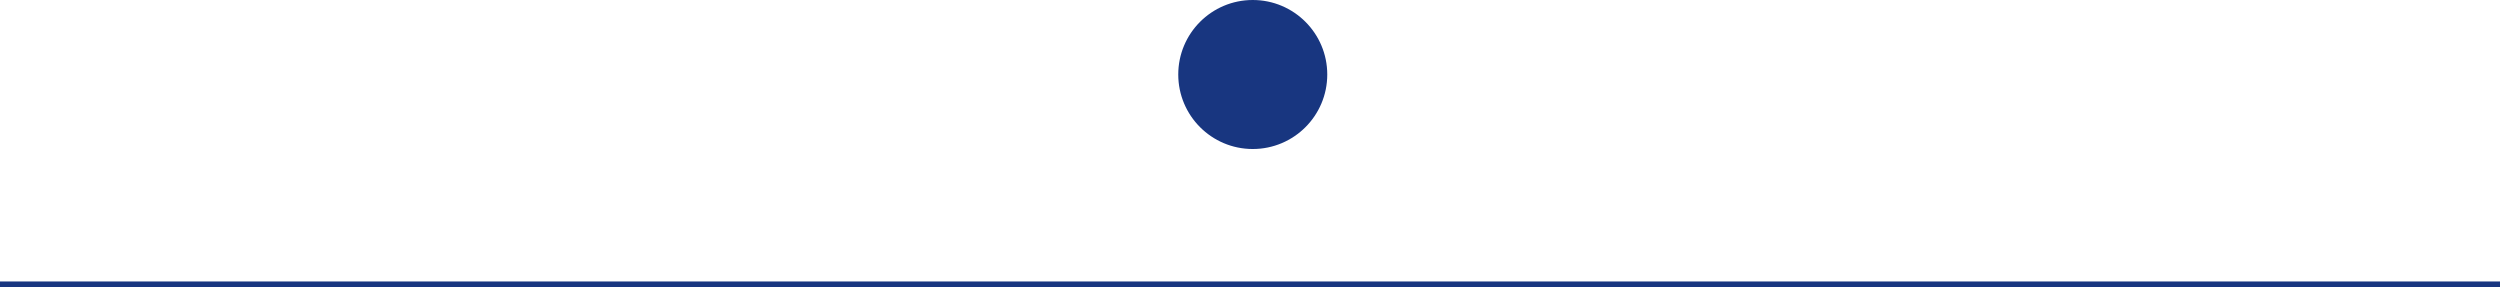
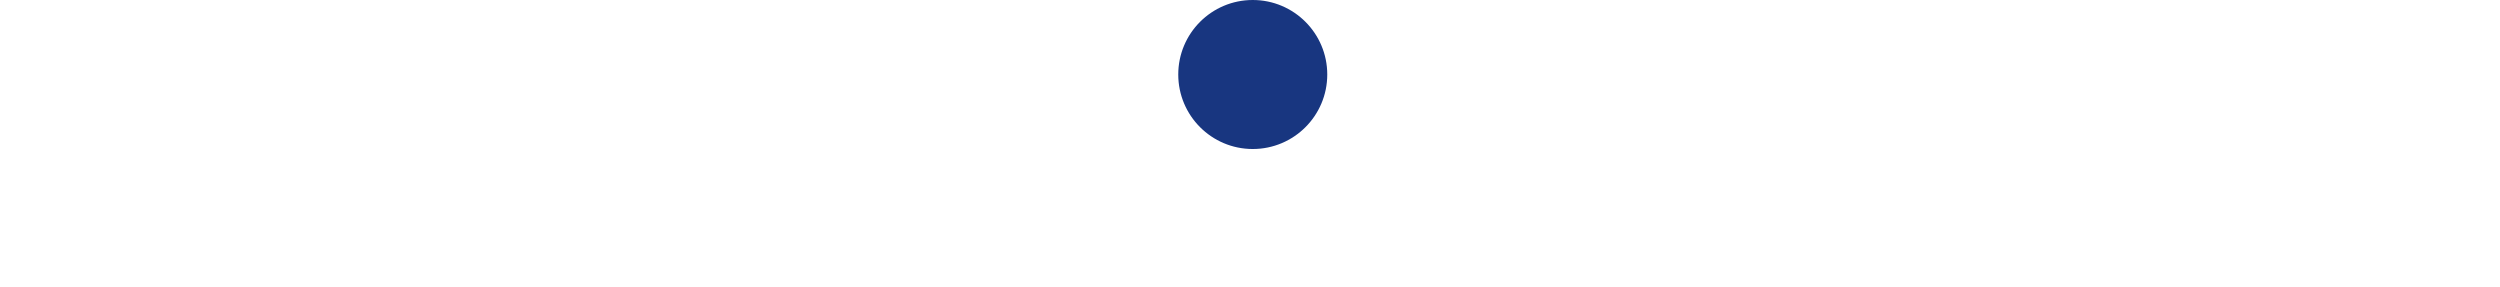
<svg xmlns="http://www.w3.org/2000/svg" width="453" height="52" viewBox="0 0 453 52">
  <g id="Groupe_33" data-name="Groupe 33" transform="translate(-1114.5 -164)">
    <circle id="Ellipse_14" data-name="Ellipse 14" cx="13.5" cy="13.5" r="13.5" transform="translate(1328 164)" fill="#183680" />
-     <line id="Ligne_1" data-name="Ligne 1" x2="453" transform="translate(1114.5 215.5)" fill="none" stroke="#183680" stroke-width="1" />
  </g>
</svg>